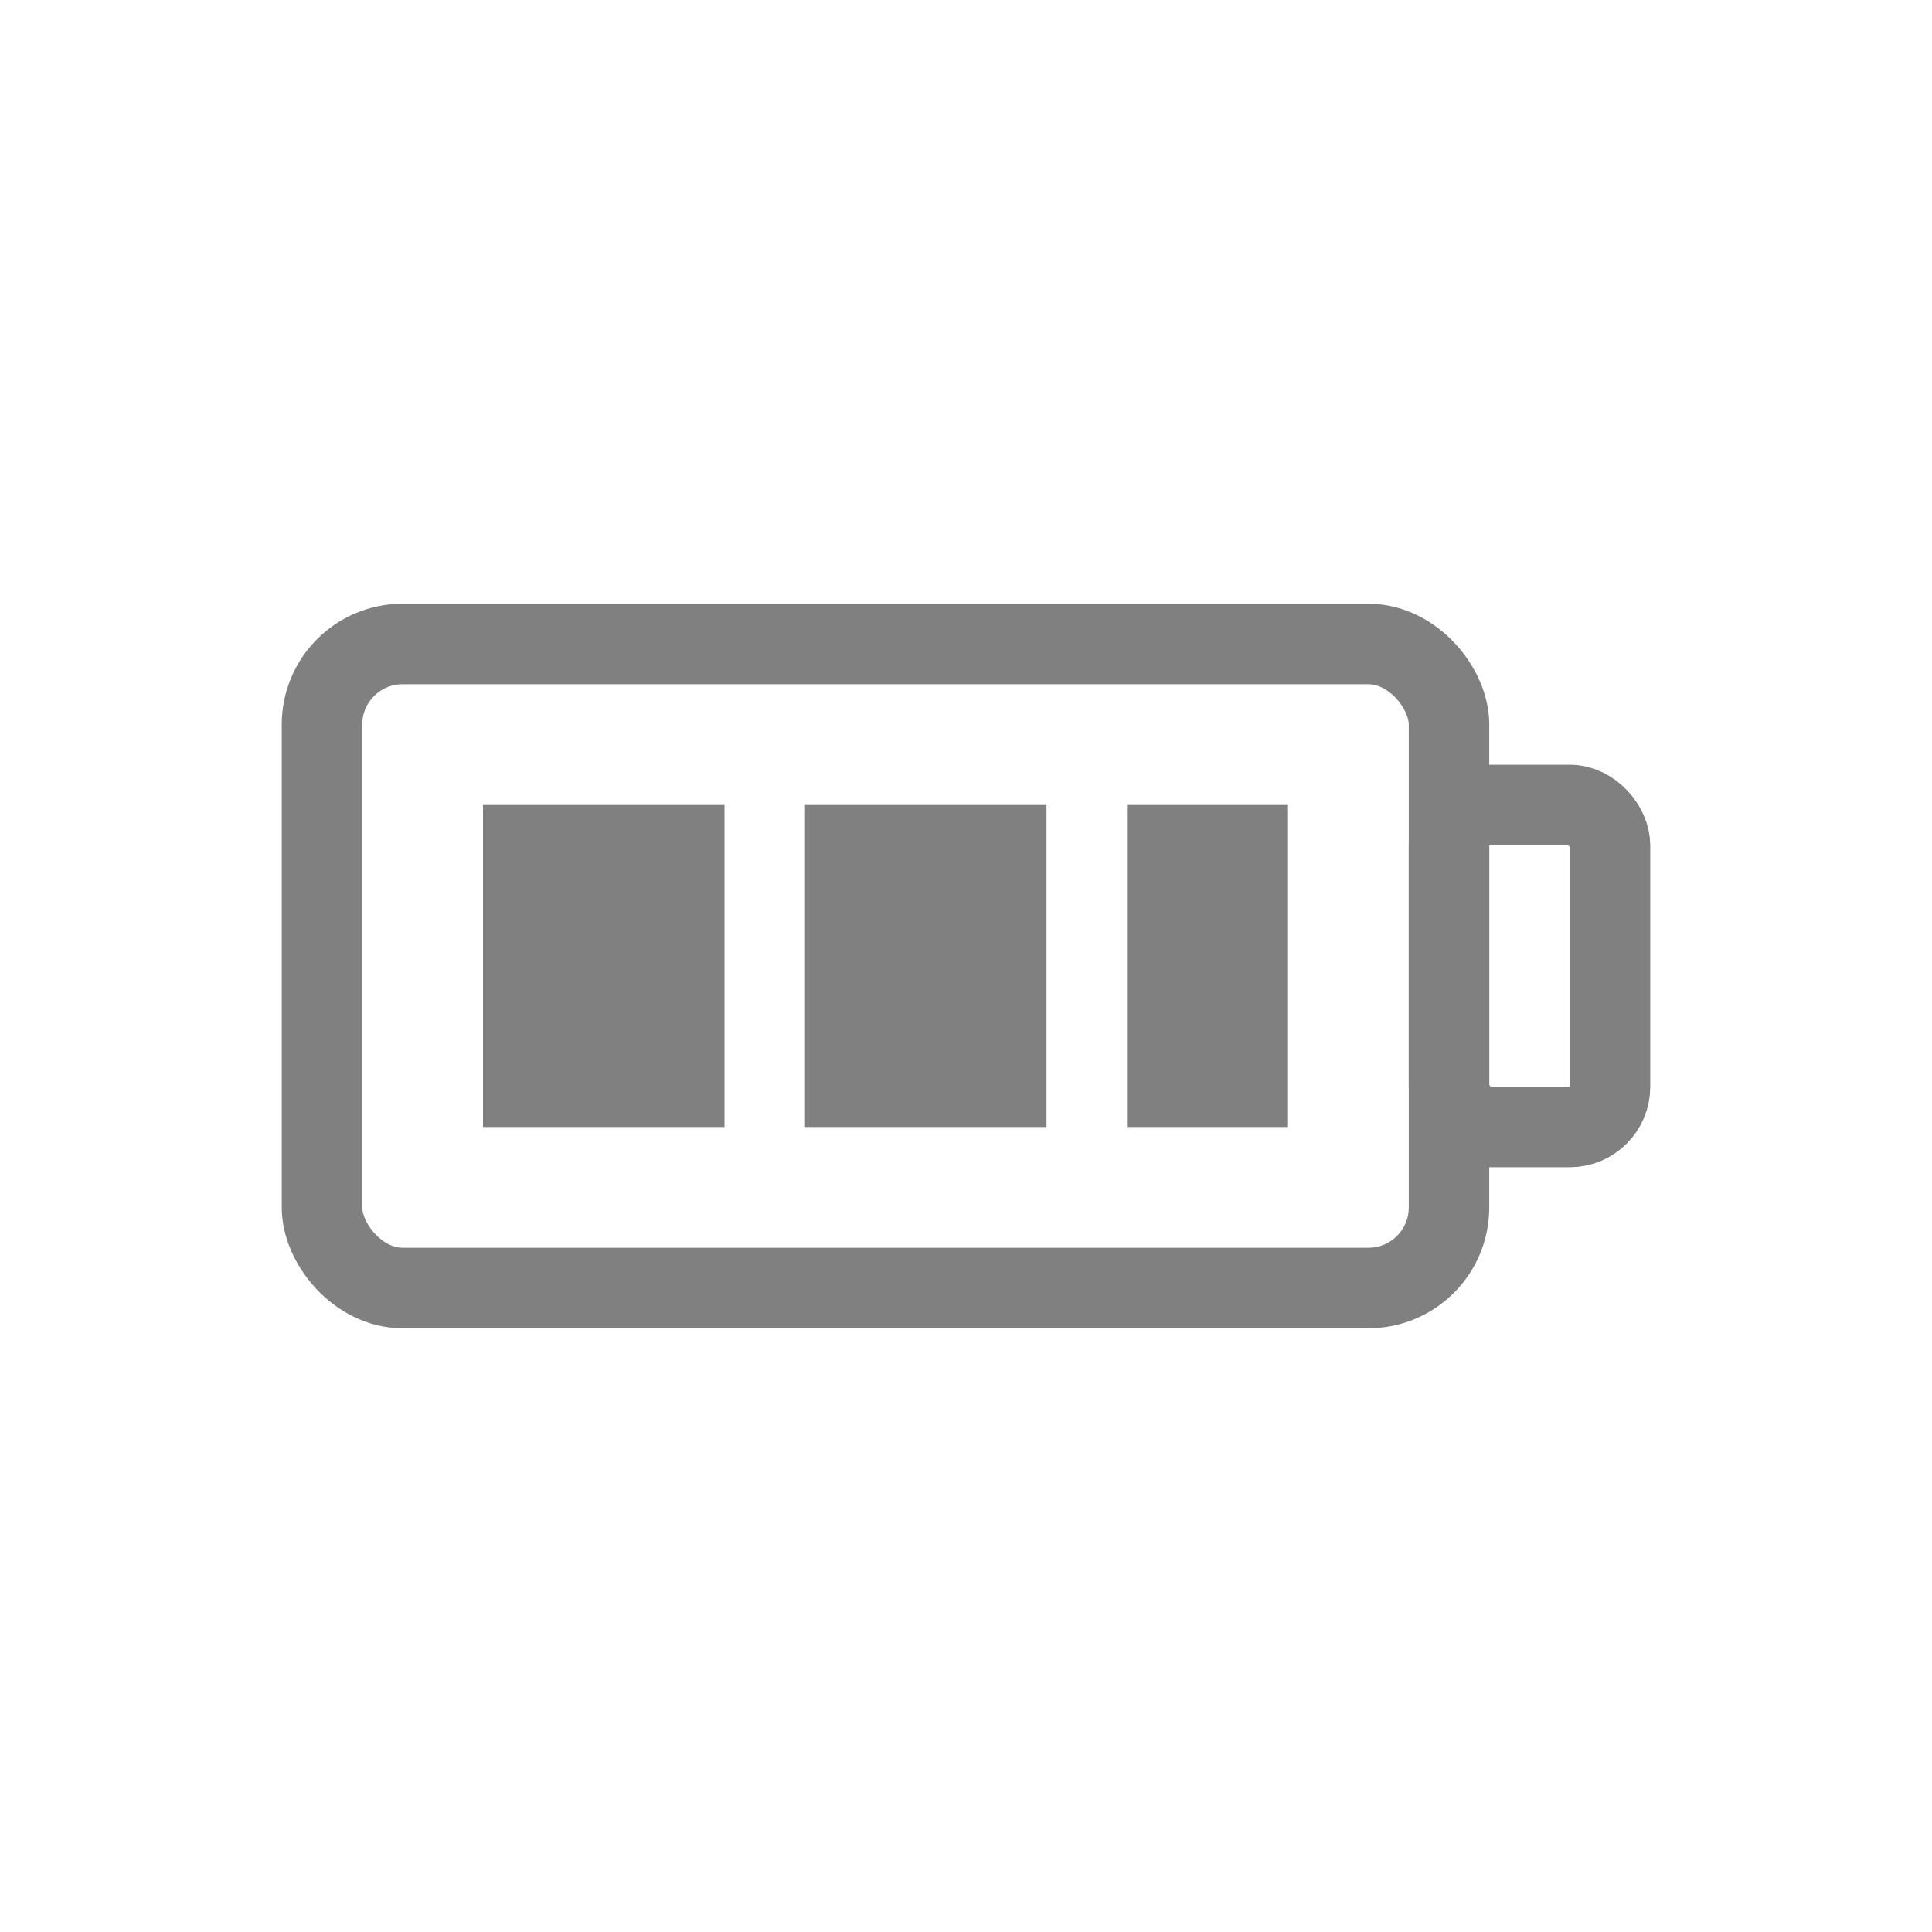
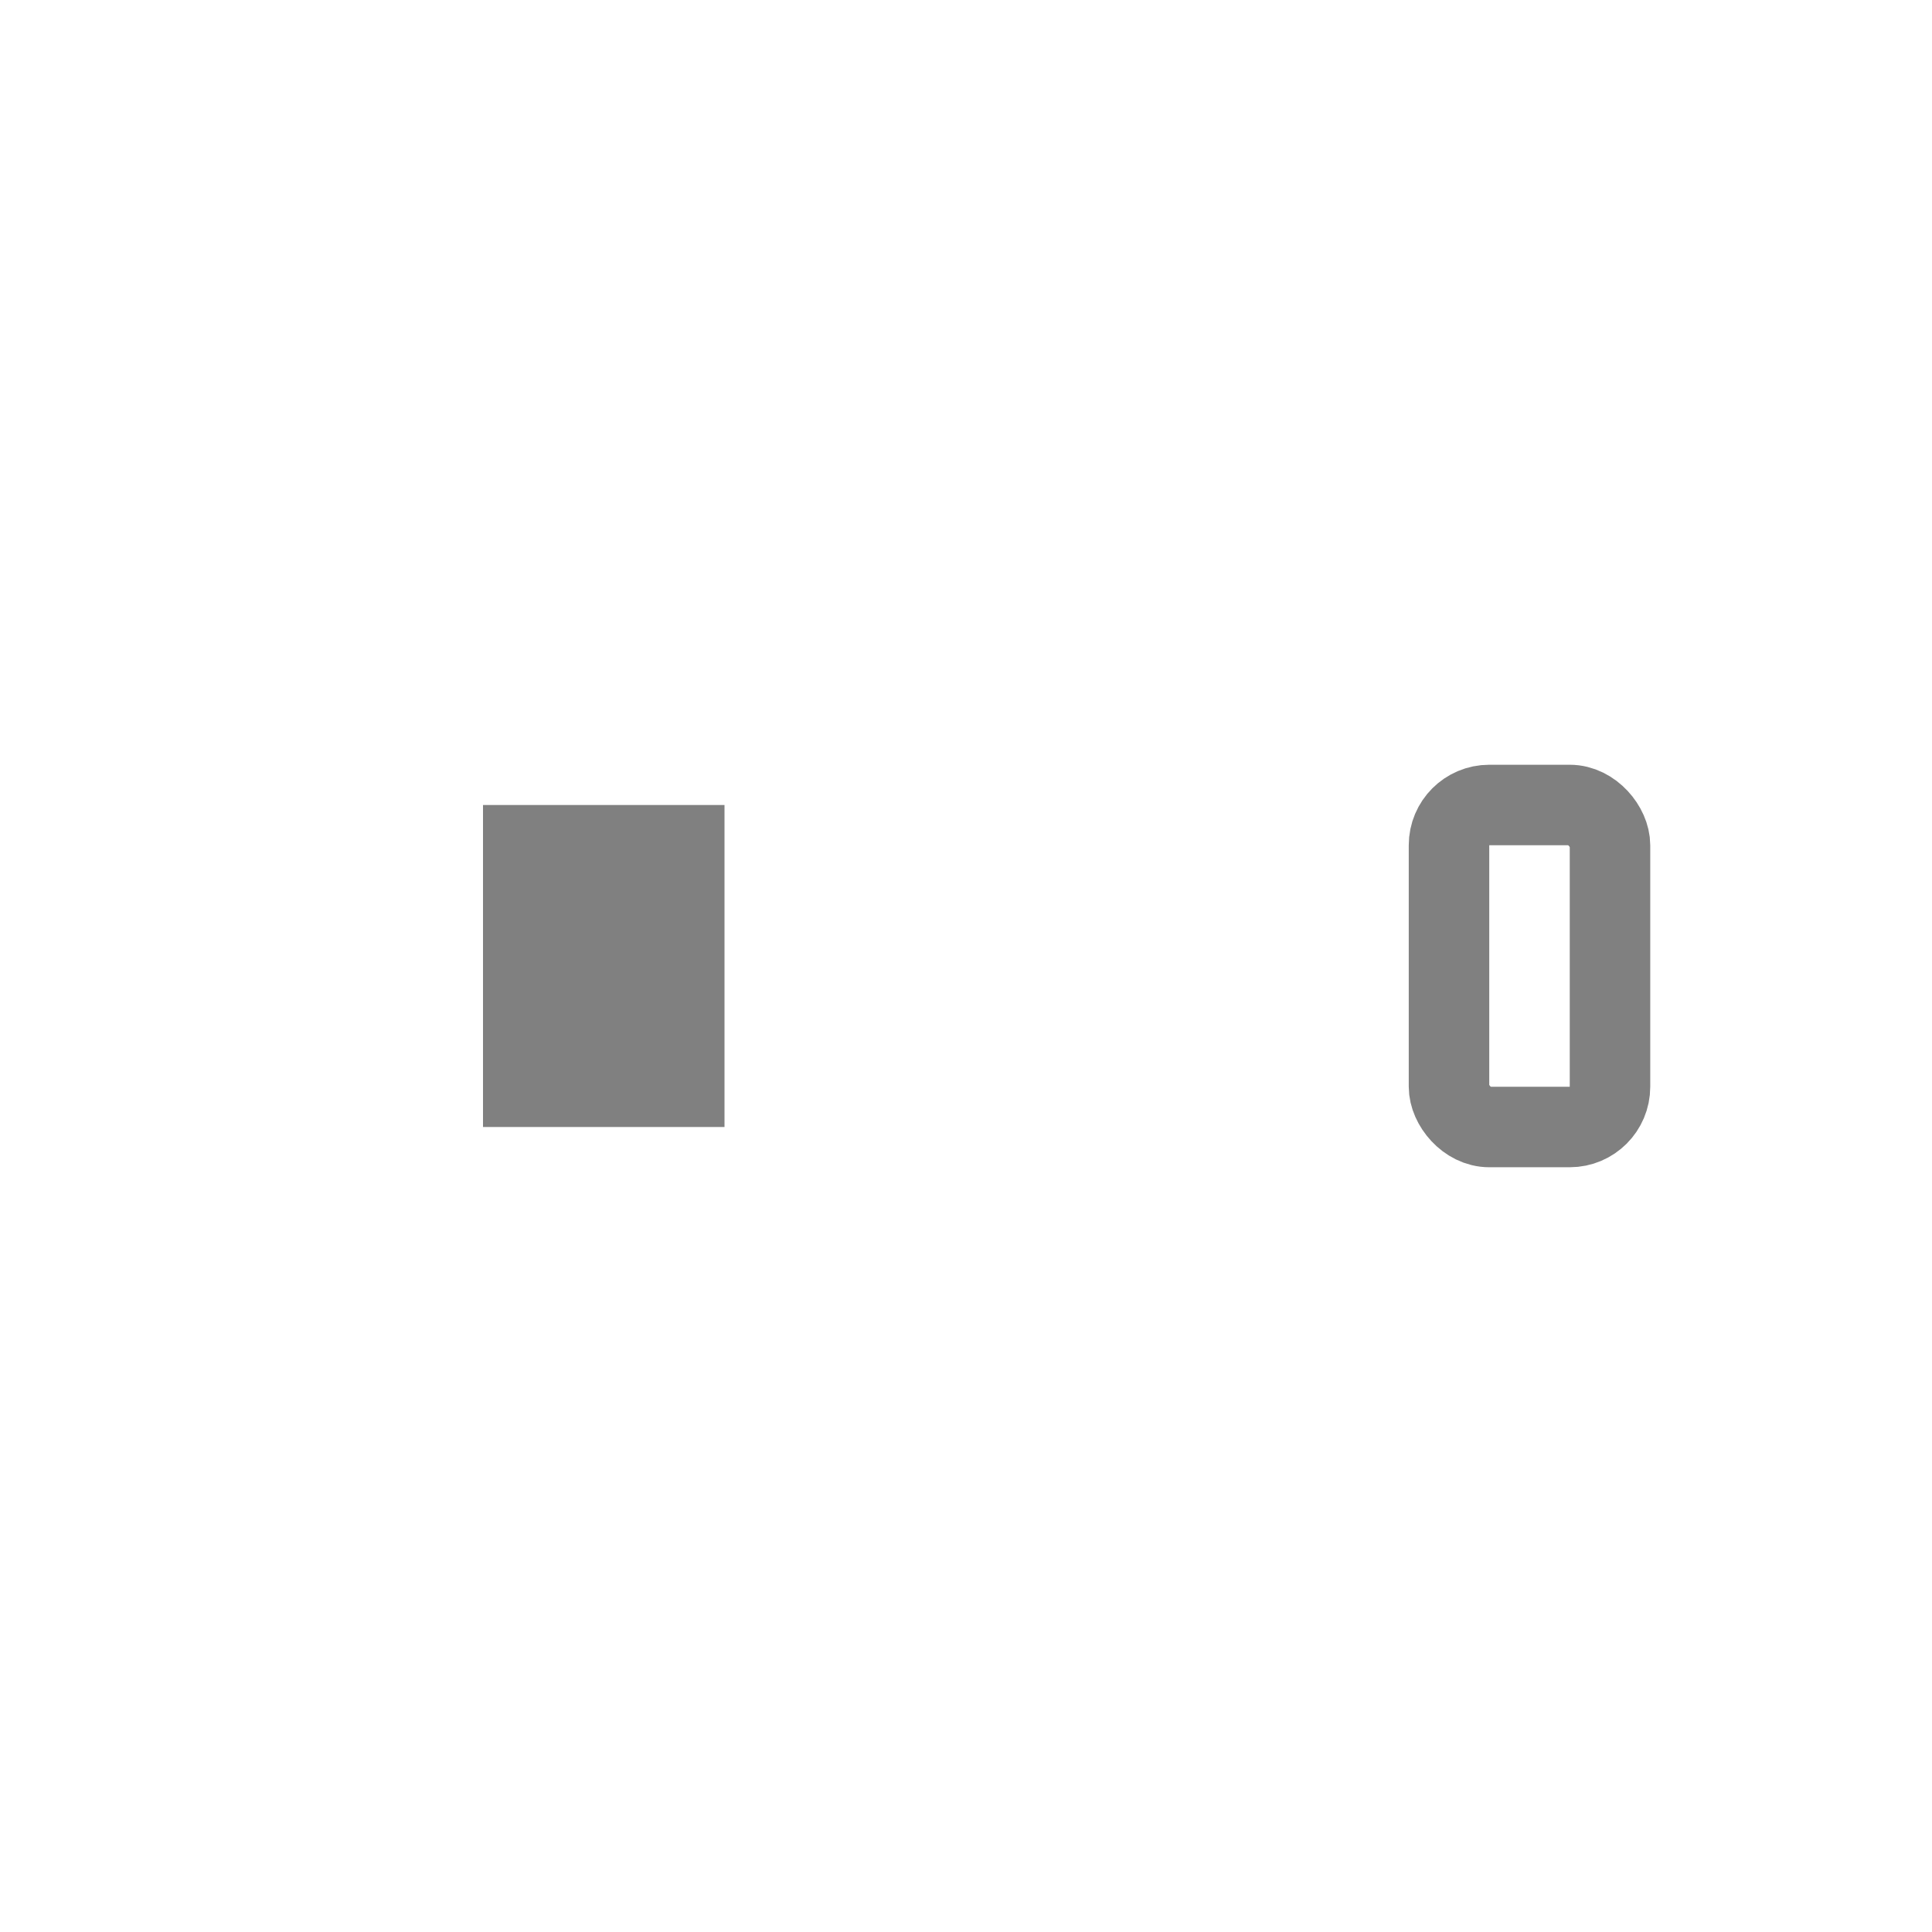
<svg xmlns="http://www.w3.org/2000/svg" viewBox="0 0 48 48">
-   <rect x="8" y="16" width="28" height="16" rx="2" ry="2" fill="none" stroke="gray" stroke-width="2" stroke-linecap="round" stroke-linejoin="round" />
  <rect x="36" y="20" width="4" height="8" rx="1" ry="1" fill="none" stroke="gray" stroke-width="2" stroke-linecap="round" stroke-linejoin="round" />
  <rect x="12" y="20" width="6" height="8" fill="gray" />
-   <rect x="20" y="20" width="6" height="8" fill="gray" />
-   <rect x="28" y="20" width="4" height="8" fill="gray" />
</svg>